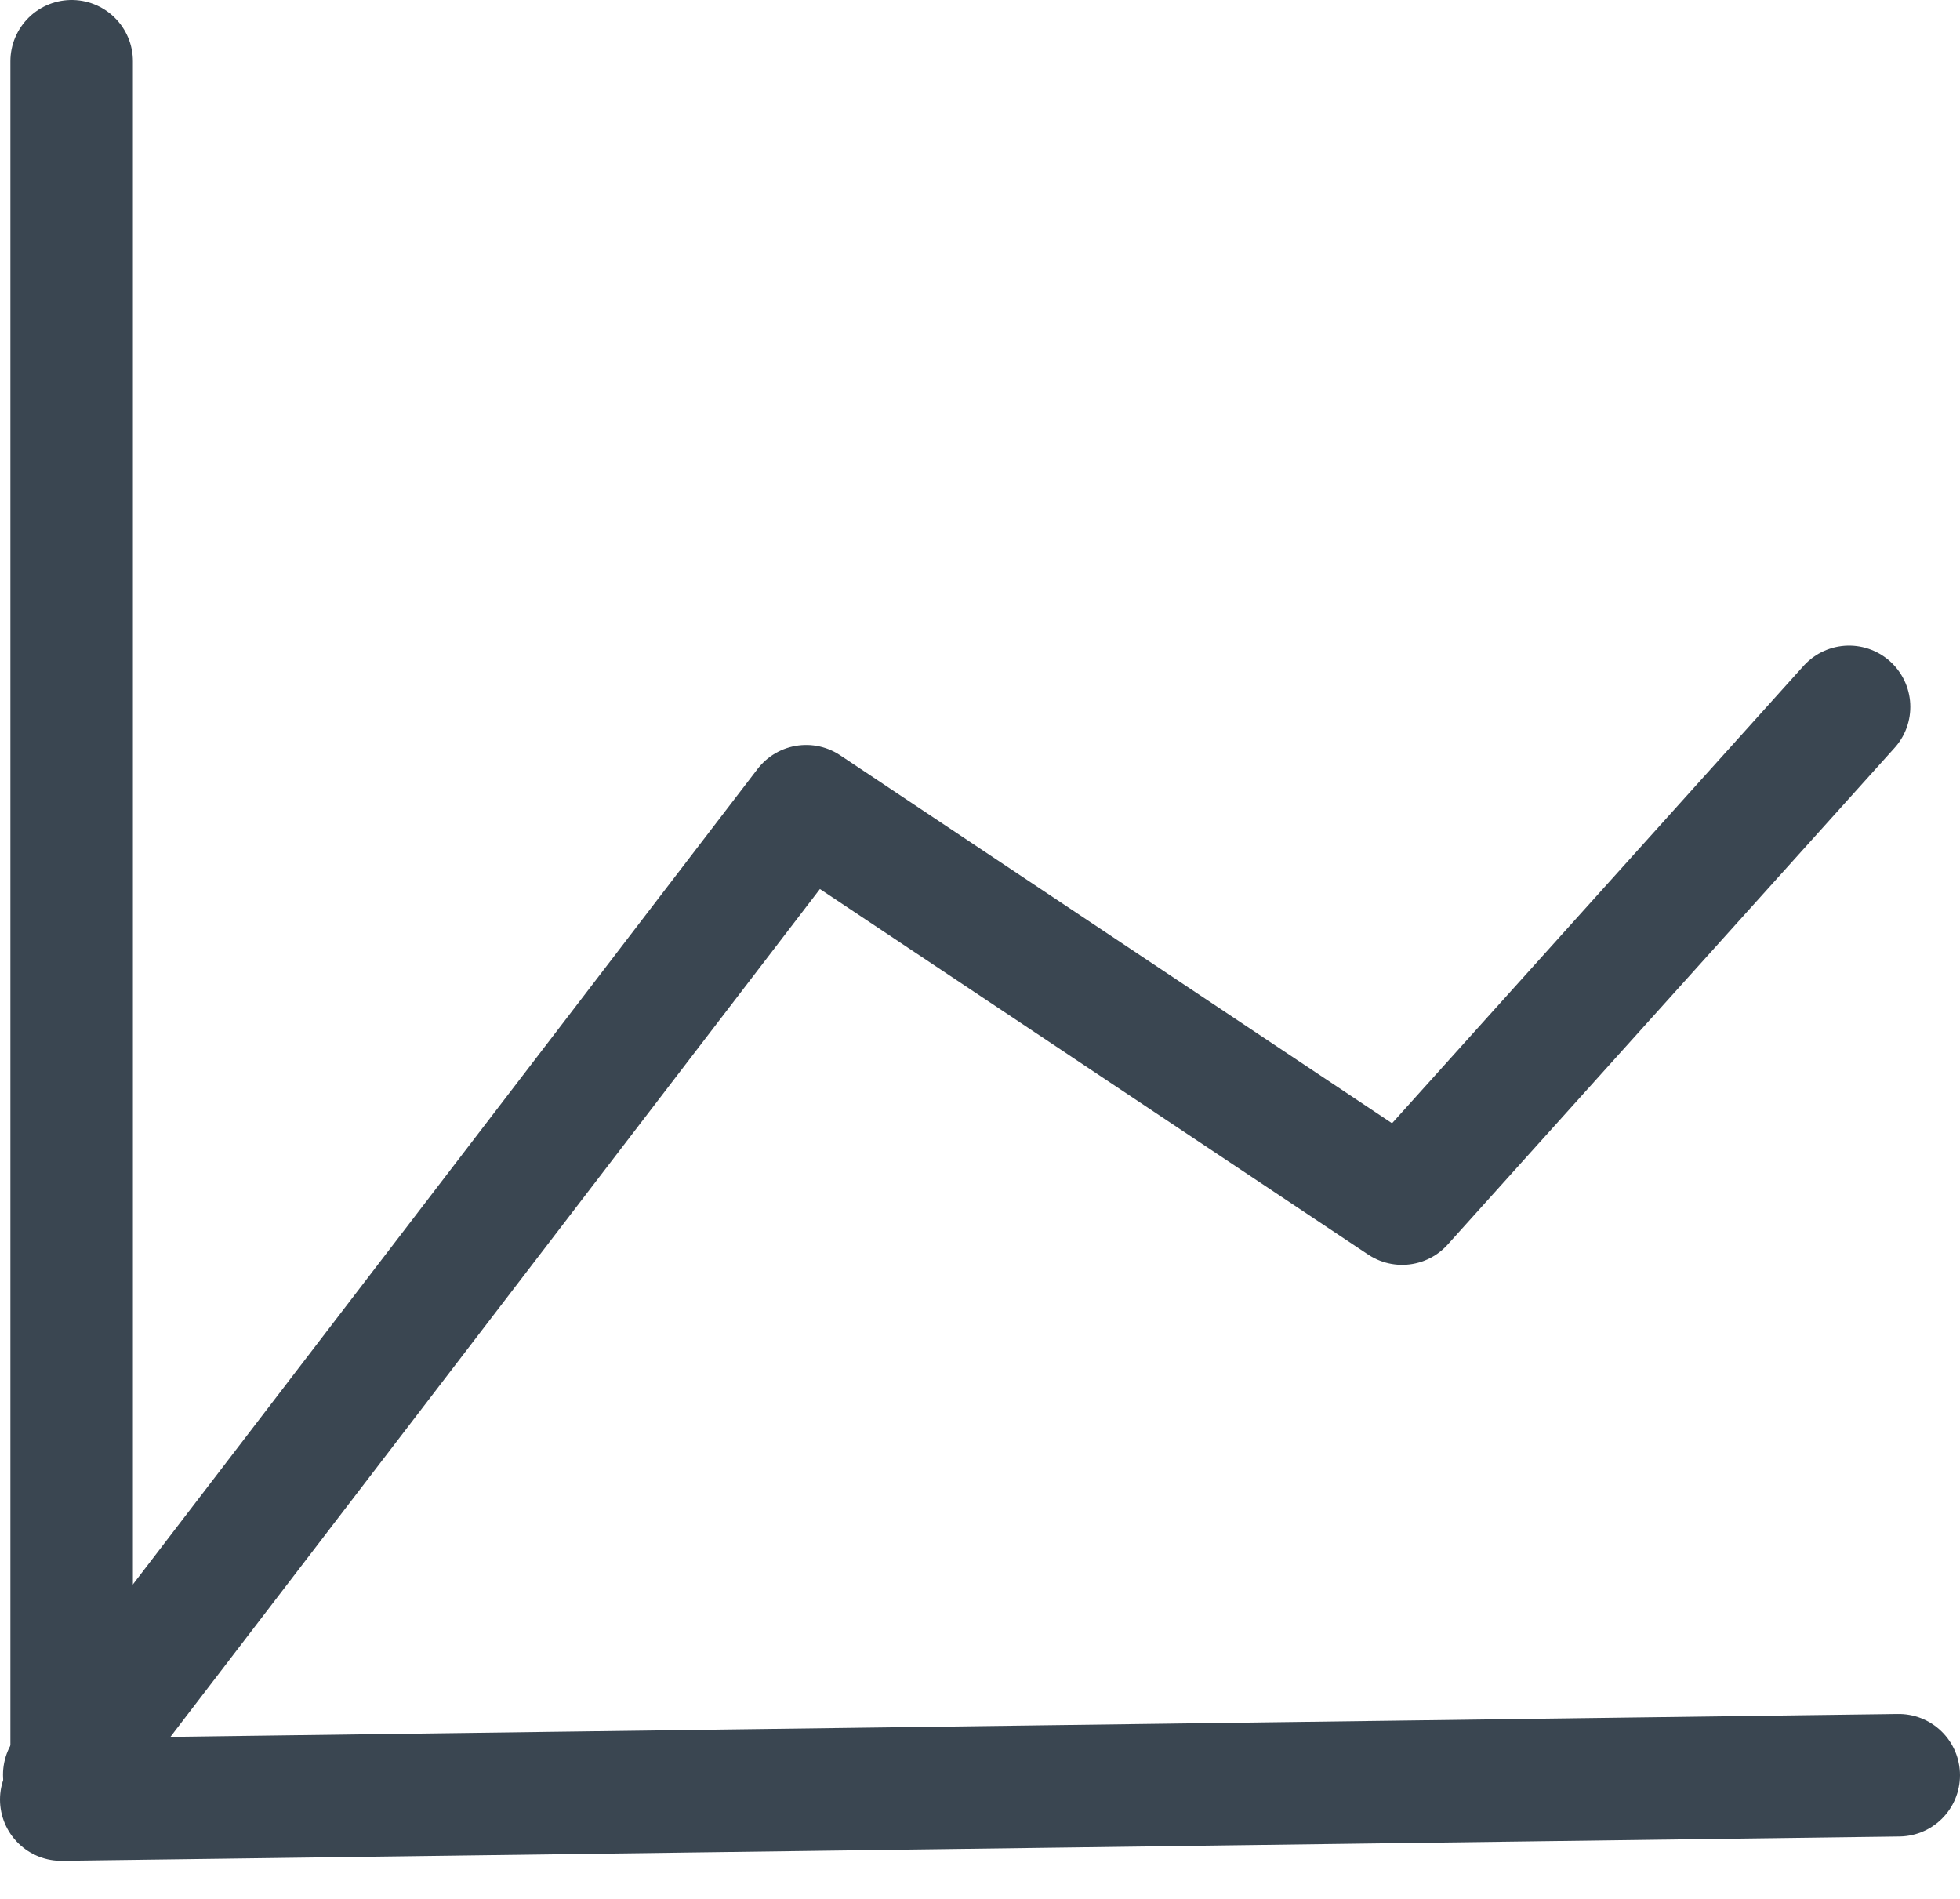
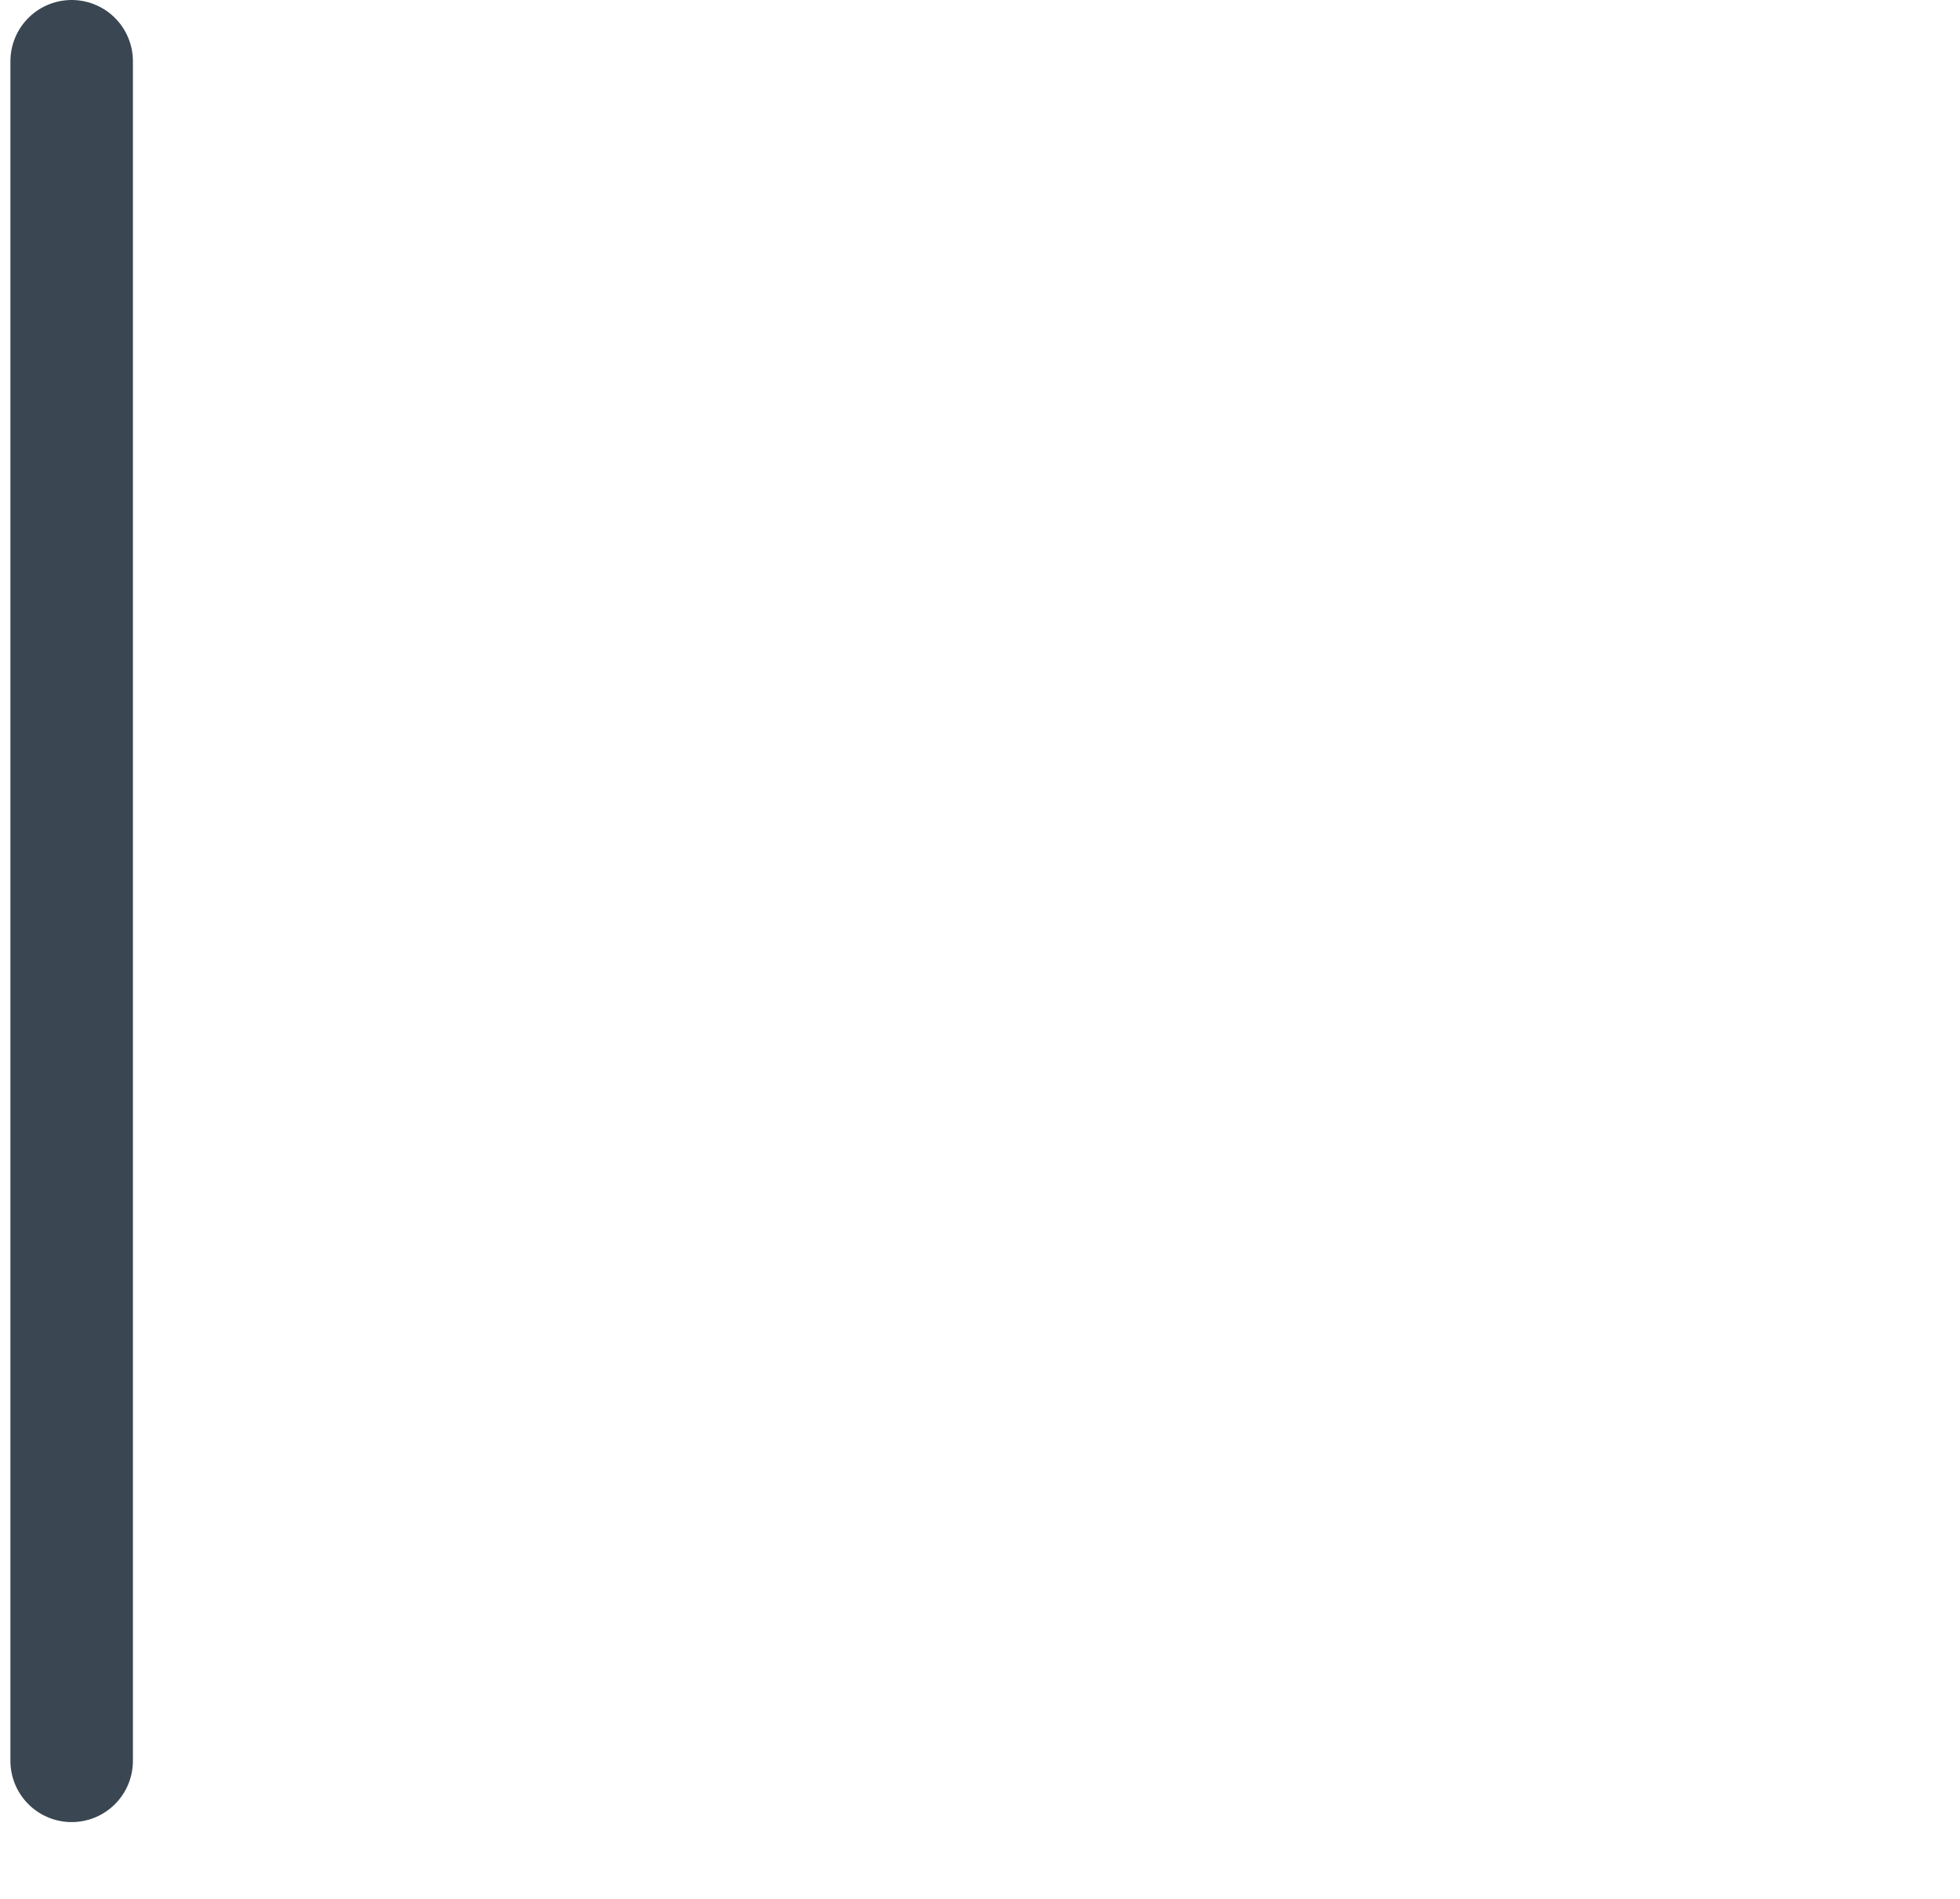
<svg xmlns="http://www.w3.org/2000/svg" width="32" height="31" viewBox="0 0 32 31" fill="none">
  <path d="M1.17 1V28.746" stroke="#3A4651" stroke-width="2" stroke-linecap="round" stroke-linejoin="round" />
-   <path d="M31 28.981L1 29.378" stroke="#3A4651" stroke-width="2" stroke-linecap="round" stroke-linejoin="round" />
-   <path d="M1.049 28.973L13.162 13.162L22.892 19.649L30.189 11.54" stroke="#3A4651" stroke-width="2" stroke-linecap="round" stroke-linejoin="round" />
</svg>